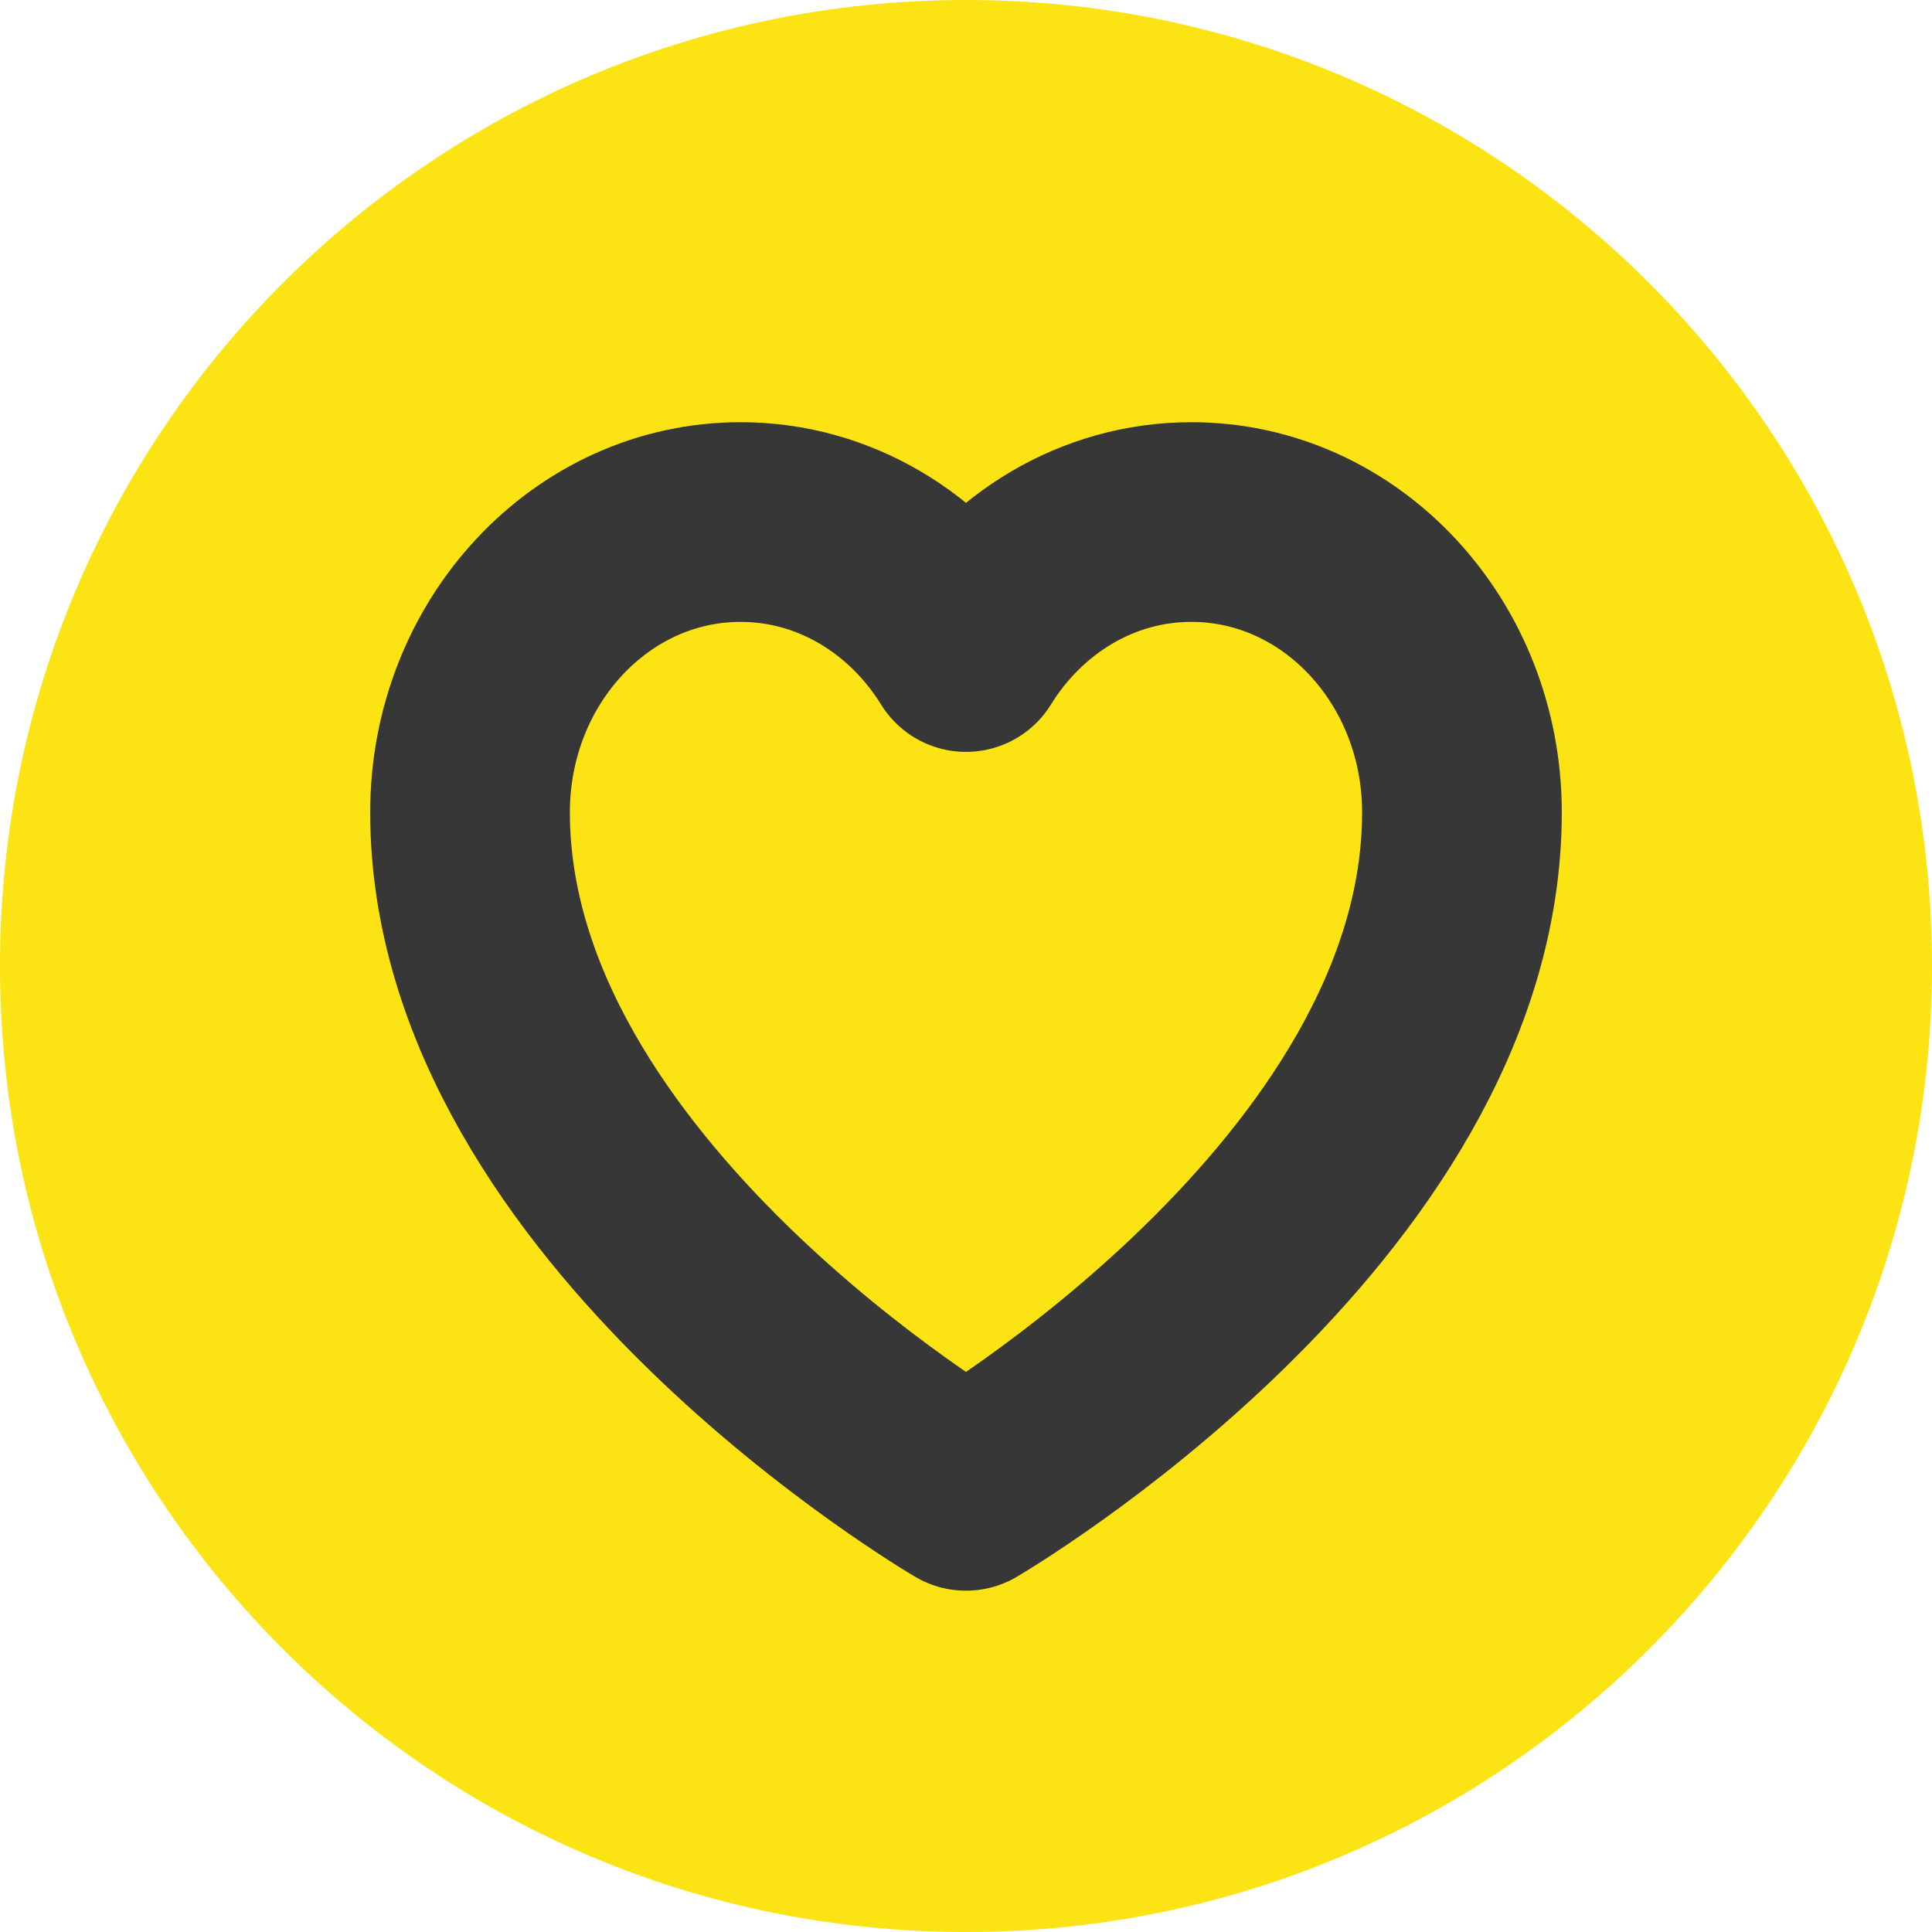
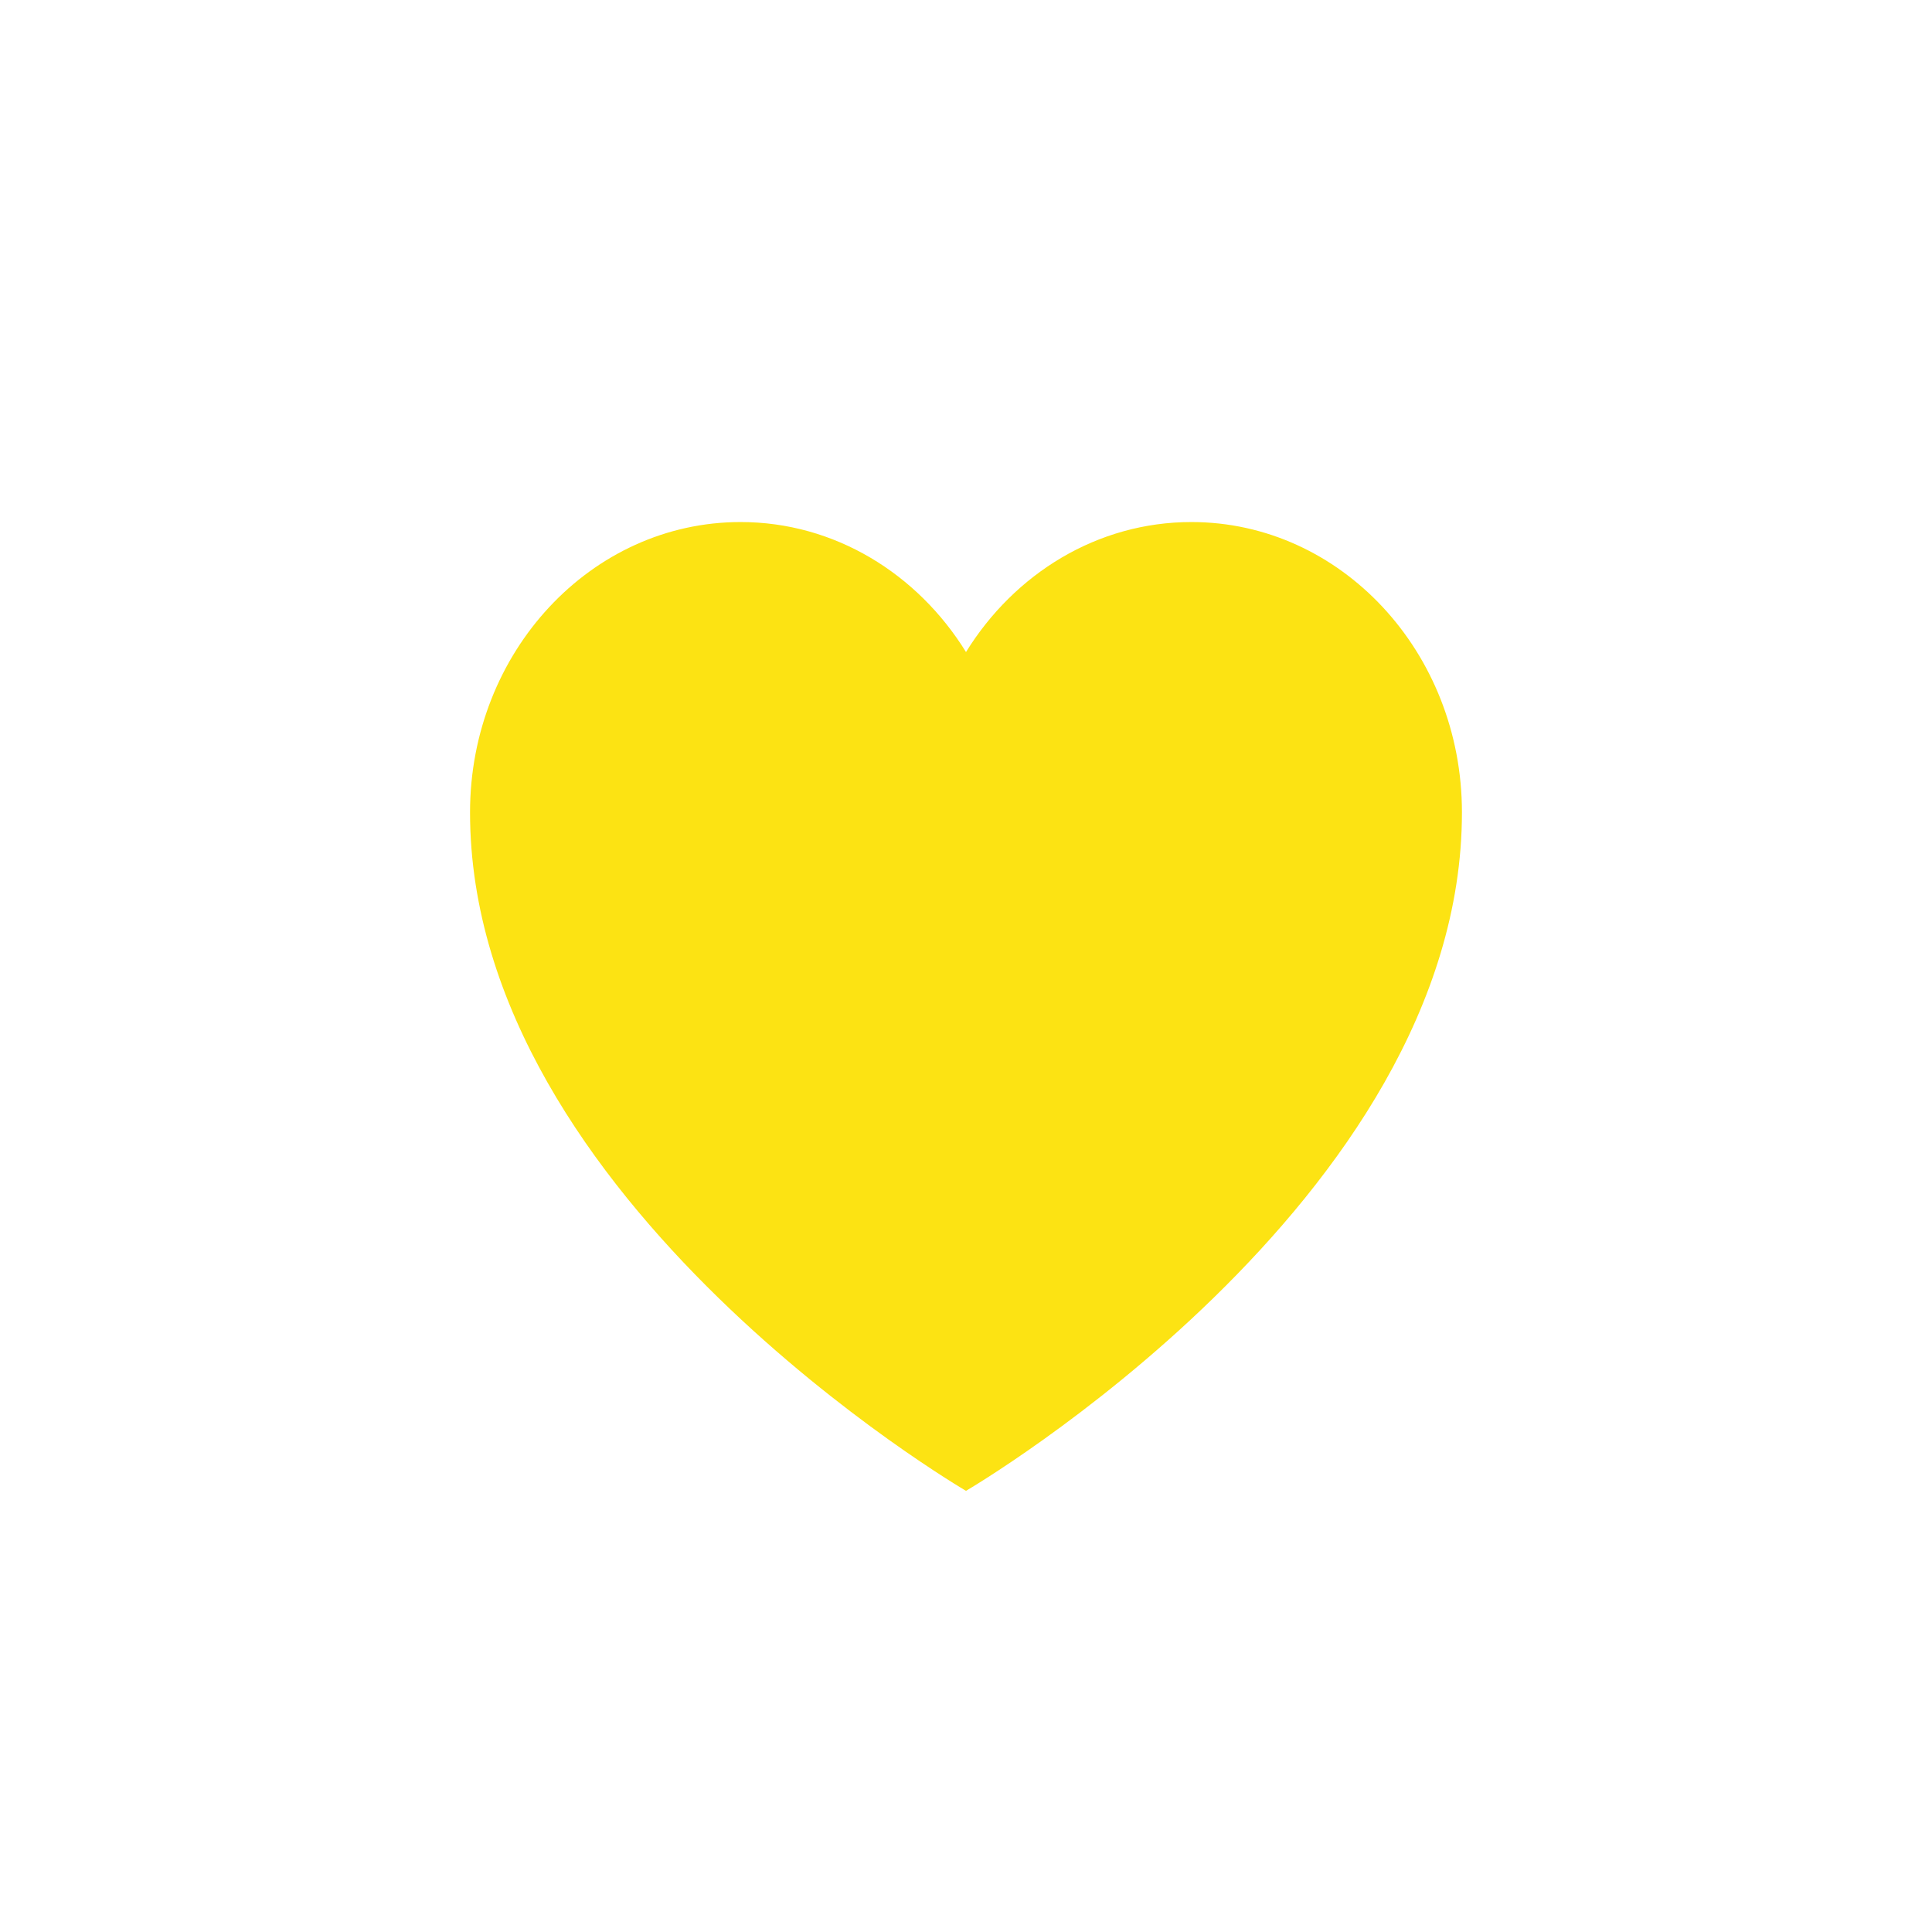
<svg xmlns="http://www.w3.org/2000/svg" id="Layer_1" data-name="Layer 1" width="67.726" height="67.726" viewBox="0 0 67.726 67.726">
-   <path d="M33.863,67.726c18.702,0,33.863-15.161,33.863-33.863S52.565,0,33.863,0,0,15.161,0,33.863s15.161,33.863,33.863,33.863" style="fill: #fce313;" />
  <path d="M51.248,28.478c0-5.621-4.246-10.178-9.483-10.178-3.3,0-6.204,1.811-7.902,4.557-1.699-2.746-4.603-4.557-7.903-4.557-5.237,0-9.483,4.557-9.483,10.178,0,13.635,17.386,23.783,17.386,23.783,0,0,17.385-10.148,17.385-23.783" style="fill: #fce313;" />
-   <path d="M51.248,28.478c0-5.621-4.246-10.178-9.483-10.178-3.3,0-6.204,1.811-7.902,4.557-1.699-2.746-4.603-4.557-7.903-4.557-5.237,0-9.483,4.557-9.483,10.178,0,13.635,17.386,23.783,17.386,23.783,0,0,17.385-10.148,17.385-23.783Z" style="fill: none; stroke: #373737; stroke-linecap: round; stroke-linejoin: round; stroke-width: 7px;" />
</svg>